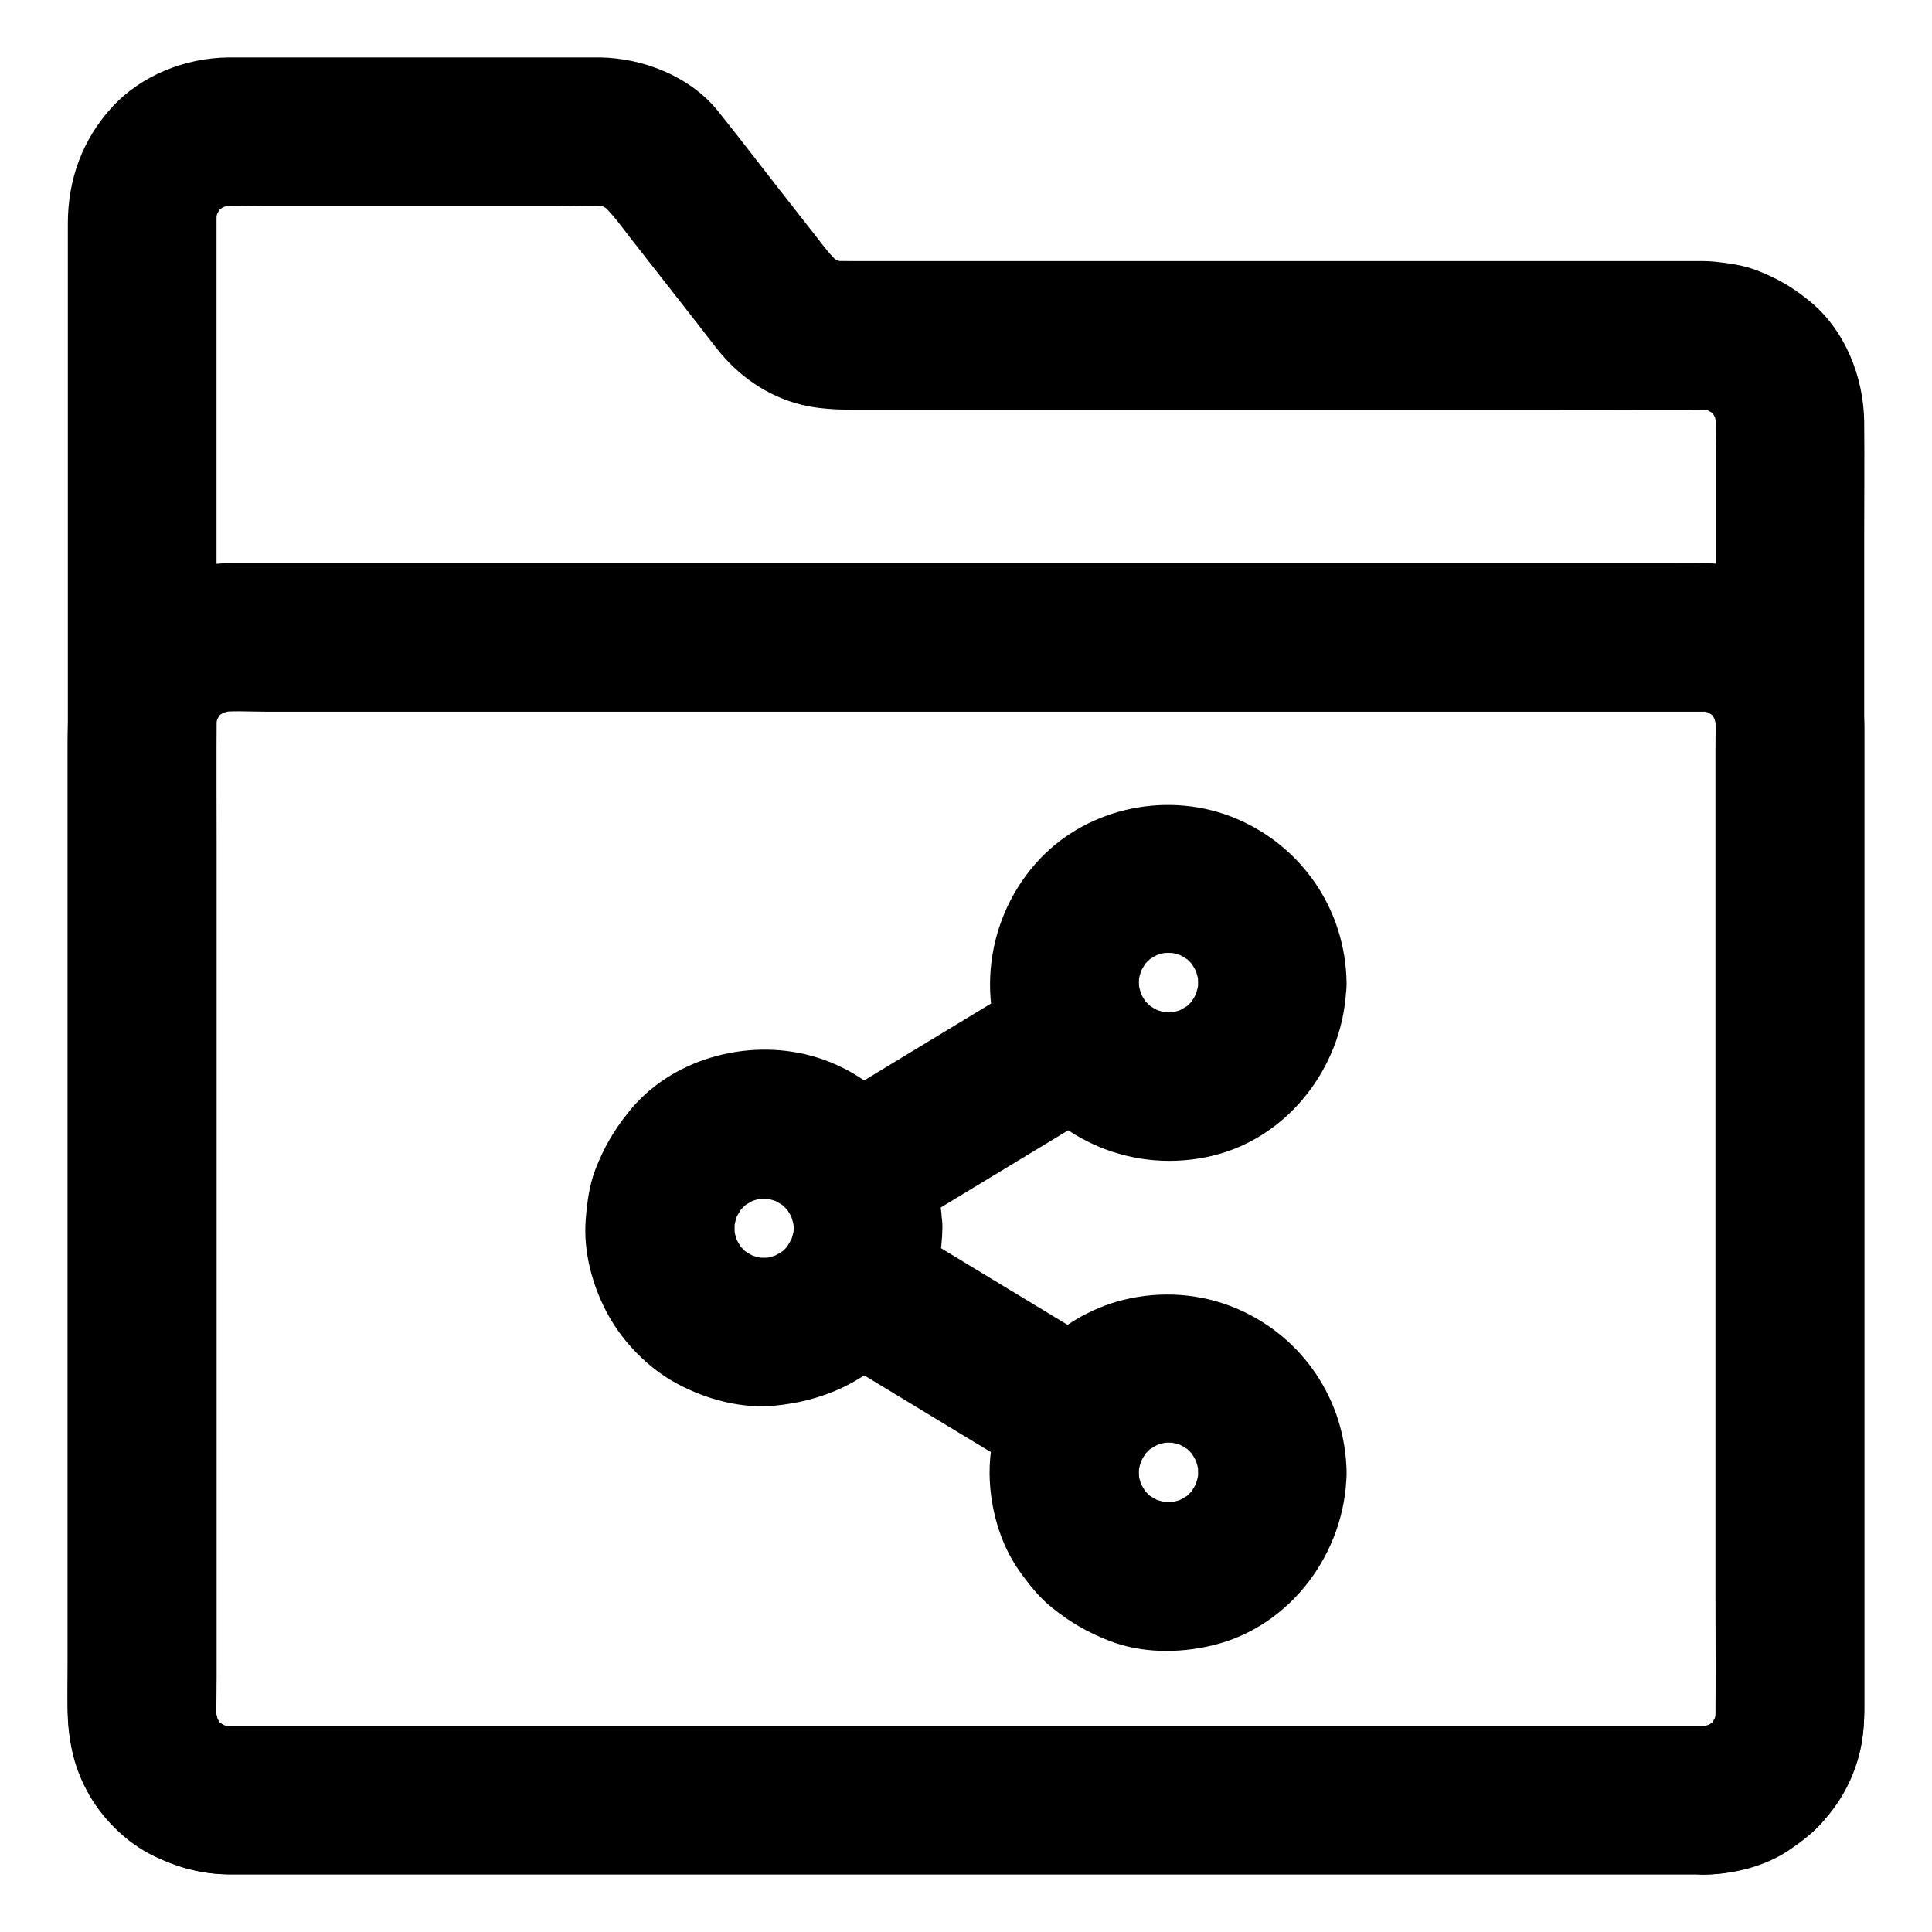
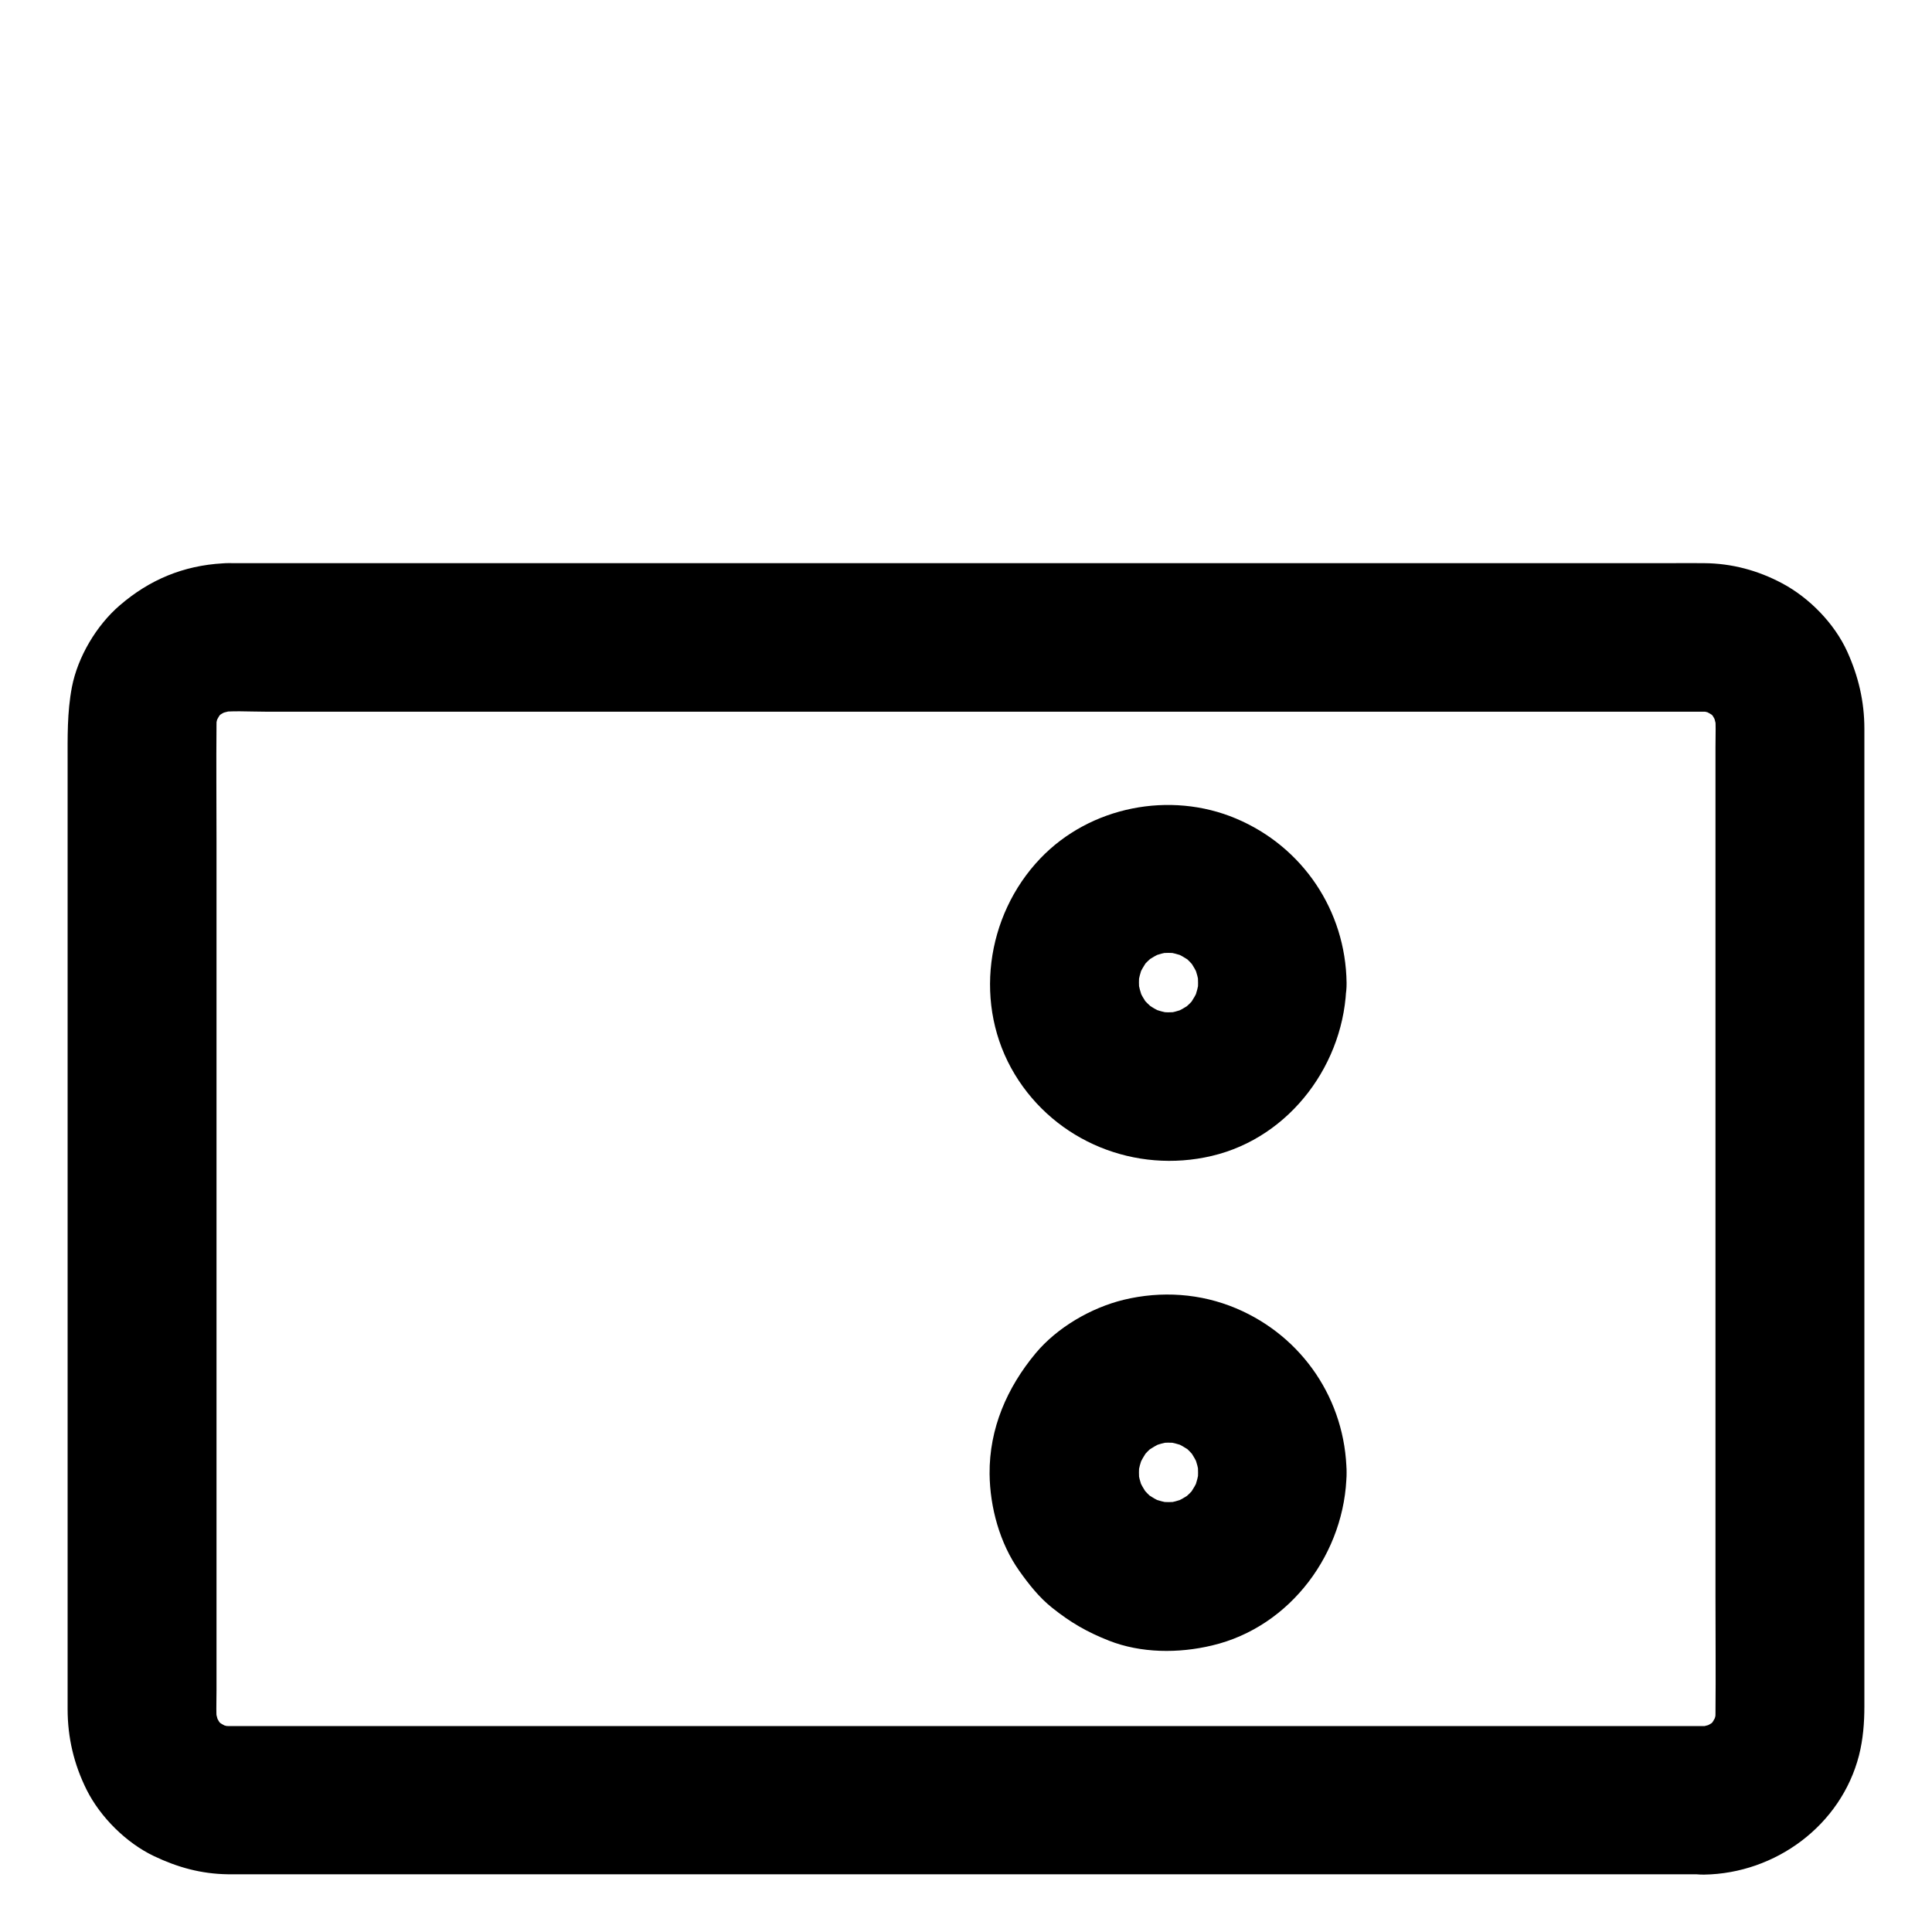
<svg xmlns="http://www.w3.org/2000/svg" fill="#000000" width="800px" height="800px" version="1.1" viewBox="144 144 512 512">
  <g>
-     <path d="m595.62 601.43h-10.527-28.684-42.41-51.711-56.582-56.777-53.039-44.625-31.832-14.562c-1.277 0-2.559-0.098-3.789-0.246 1.723 0.246 3.492 0.492 5.215 0.688-1.969-0.297-3.836-0.836-5.656-1.625 1.574 0.641 3.148 1.328 4.723 1.969-1.77-0.789-3.394-1.77-4.922-2.902 1.328 1.031 2.656 2.066 3.984 3.102-1.523-1.18-2.856-2.508-4.035-4.035 1.031 1.328 2.066 2.656 3.102 3.984-1.18-1.523-2.117-3.199-2.902-4.922 0.641 1.574 1.328 3.148 1.969 4.723-0.738-1.82-1.277-3.691-1.625-5.656 0.246 1.723 0.492 3.492 0.688 5.215-0.59-4.328-0.246-8.906-0.246-13.285v-28.586-42.902-52.348-57.465-58.008-54.023-45.707-32.422-14.859c0-1.277 0.098-2.559 0.246-3.836-0.246 1.723-0.492 3.492-0.688 5.215 0.297-1.969 0.836-3.836 1.625-5.656-0.641 1.574-1.328 3.148-1.969 4.723 0.789-1.77 1.77-3.394 2.902-4.922-1.031 1.328-2.066 2.656-3.102 3.984 1.18-1.523 2.508-2.856 4.035-4.035-1.328 1.031-2.656 2.066-3.984 3.102 1.523-1.18 3.199-2.117 4.922-2.902-1.574 0.641-3.148 1.328-4.723 1.969 1.82-0.738 3.691-1.277 5.656-1.625-1.723 0.246-3.492 0.492-5.215 0.688 3.984-0.543 8.168-0.246 12.203-0.246h23.812 54.516c4.773 0 9.742-0.344 14.465 0.195-1.723-0.246-3.492-0.492-5.215-0.688 1.969 0.297 3.836 0.836 5.656 1.574-1.574-0.641-3.148-1.328-4.723-1.969 1.82 0.789 3.492 1.82 5.066 3-1.328-1.031-2.656-2.066-3.984-3.102 3.246 2.707 5.707 6.297 8.316 9.645 4.082 5.215 8.168 10.43 12.25 15.645 3.445 4.43 6.938 8.855 10.383 13.332 5.656 7.281 13.48 12.84 22.582 15.055 6.148 1.477 12.102 1.328 18.352 1.328h24.008 76.555 79.066c13.629 0 27.258-0.051 40.887 0 1.23 0 2.461 0.098 3.738 0.246-1.723-0.246-3.492-0.492-5.215-0.688 1.969 0.297 3.836 0.836 5.656 1.625-1.574-0.641-3.148-1.328-4.723-1.969 1.77 0.789 3.394 1.77 4.922 2.902-1.328-1.031-2.656-2.066-3.984-3.102 1.523 1.18 2.856 2.508 4.035 4.035-1.031-1.328-2.066-2.656-3.102-3.984 1.18 1.523 2.117 3.199 2.902 4.922-0.641-1.574-1.328-3.148-1.969-4.723 0.738 1.82 1.277 3.691 1.625 5.656-0.246-1.723-0.492-3.492-0.688-5.215 0.492 3.887 0.246 7.922 0.246 11.855v24.699 36.949 45.312 49.742 50.234 46.738 39.359 28.043 12.742c0 1.23-0.098 2.508-0.246 3.738 0.246-1.723 0.492-3.492 0.688-5.215-0.297 1.969-0.836 3.836-1.625 5.656 0.641-1.574 1.328-3.148 1.969-4.723-0.789 1.77-1.77 3.394-2.902 4.922 1.031-1.328 2.066-2.656 3.102-3.984-1.18 1.523-2.508 2.856-4.035 4.035 1.328-1.031 2.656-2.066 3.984-3.102-1.523 1.18-3.199 2.117-4.922 2.902 1.574-0.641 3.148-1.328 4.723-1.969-1.82 0.738-3.691 1.277-5.656 1.625 1.723-0.246 3.492-0.492 5.215-0.688-1.18 0.156-2.262 0.207-3.394 0.258-5.117 0.098-10.281 2.164-13.922 5.758-3.394 3.394-6.004 9.004-5.758 13.922 0.492 10.527 8.66 19.828 19.68 19.68 7.871-0.098 16.285-2.164 22.828-6.691 3.102-2.164 6.199-4.477 8.66-7.379 3.938-4.676 6.102-8.461 8.363-14.121 1.918-4.773 2.559-9.988 2.559-15.105v-12.055-57.219-83.789-87.625-70.406c0-10.234 0.098-20.418 0-30.652-0.148-11.906-5.117-24.402-14.562-32.027-4.477-3.641-8.215-5.805-13.629-7.969-3.738-1.477-7.527-1.969-11.512-2.41-1.082-0.098-2.117-0.148-3.199-0.148h-14.762-71.883-86.594-52.988c-1.723 0-3.445 0-5.164-0.195 1.723 0.246 3.492 0.492 5.215 0.688-1.969-0.297-3.836-0.836-5.656-1.574 1.574 0.641 3.148 1.328 4.723 1.969-1.82-0.789-3.492-1.82-5.066-3 1.328 1.031 2.656 2.066 3.984 3.102-2.754-2.262-4.773-5.066-6.938-7.871-3.199-4.082-6.394-8.168-9.594-12.25-5.363-6.84-10.629-13.777-16.09-20.566-7.328-9.16-19.676-14.078-31.289-14.273h-4.625-26.617-62.289-5.019c-11.367 0.148-22.977 4.676-30.75 13.137-7.918 8.609-11.754 19.285-11.754 30.895v24.945 49.051 64.551 71.242 69.715 59.926 41.328c0 8.215-0.59 16.828 1.328 24.848 4.477 18.844 22.434 31.785 41.477 31.883h6.594 34.488 55.793 68.242 71.93 66.617 52.84 30.406 3.984c10.281 0 20.172-9.055 19.68-19.68-0.543-10.629-8.707-19.629-19.73-19.629z" />
    <path d="m595.62 601.43h-10.527-28.684-42.41-51.711-56.582-56.777-53.039-44.625-31.832-14.562c-1.277 0-2.559-0.098-3.789-0.246 1.723 0.246 3.492 0.492 5.215 0.688-1.969-0.297-3.836-0.836-5.656-1.625 1.574 0.641 3.148 1.328 4.723 1.969-1.77-0.789-3.394-1.77-4.922-2.902 1.328 1.031 2.656 2.066 3.984 3.102-1.523-1.18-2.856-2.508-4.035-4.035 1.031 1.328 2.066 2.656 3.102 3.984-1.18-1.523-2.117-3.199-2.902-4.922 0.641 1.574 1.328 3.148 1.969 4.723-0.738-1.82-1.277-3.691-1.625-5.656 0.246 1.723 0.492 3.492 0.688 5.215-0.441-3.199-0.246-6.543-0.246-9.742v-18.844-63.27-76.703-66.027c0-10.383-0.098-20.812 0-31.191 0-1.23 0.098-2.41 0.246-3.641-0.246 1.723-0.492 3.492-0.688 5.215 0.297-1.969 0.836-3.836 1.625-5.656-0.641 1.574-1.328 3.148-1.969 4.723 0.789-1.77 1.77-3.394 2.902-4.922-1.031 1.328-2.066 2.656-3.102 3.984 1.18-1.523 2.508-2.856 4.035-4.035-1.328 1.031-2.656 2.066-3.984 3.102 1.523-1.18 3.199-2.117 4.922-2.902-1.574 0.641-3.148 1.328-4.723 1.969 1.82-0.738 3.691-1.277 5.656-1.625-1.723 0.246-3.492 0.492-5.215 0.688 4.281-0.59 8.809-0.246 13.137-0.246h28.242 42.215 51.711 56.48 57.27 53.383 44.918 32.027 14.66c1.277 0 2.559 0.098 3.789 0.246-1.723-0.246-3.492-0.492-5.215-0.688 1.969 0.297 3.836 0.836 5.656 1.625-1.574-0.641-3.148-1.328-4.723-1.969 1.77 0.789 3.394 1.77 4.922 2.902-1.328-1.031-2.656-2.066-3.984-3.102 1.523 1.18 2.856 2.508 4.035 4.035-1.031-1.328-2.066-2.656-3.102-3.984 1.18 1.523 2.117 3.199 2.902 4.922-0.641-1.574-1.328-3.148-1.969-4.723 0.738 1.82 1.277 3.691 1.625 5.656-0.246-1.723-0.492-3.492-0.688-5.215 0.441 3.199 0.246 6.543 0.246 9.742v18.844 63.27 76.703 66.027c0 10.383 0.098 20.812 0 31.191 0 1.23-0.098 2.41-0.246 3.641 0.246-1.723 0.492-3.492 0.688-5.215-0.297 1.969-0.836 3.836-1.625 5.656 0.641-1.574 1.328-3.148 1.969-4.723-0.789 1.77-1.77 3.394-2.902 4.922 1.031-1.328 2.066-2.656 3.102-3.984-1.18 1.523-2.508 2.856-4.035 4.035 1.328-1.031 2.656-2.066 3.984-3.102-1.523 1.18-3.199 2.117-4.922 2.902 1.574-0.641 3.148-1.328 4.723-1.969-1.82 0.738-3.691 1.277-5.656 1.625 1.723-0.246 3.492-0.492 5.215-0.688-1.078 0.145-2.16 0.195-3.293 0.246-5.117 0.098-10.281 2.164-13.922 5.758-3.394 3.394-6.004 9.004-5.758 13.922 0.492 10.527 8.66 19.828 19.68 19.68 18.895-0.297 36.262-13.039 41.031-31.586 1.082-4.281 1.426-8.609 1.426-12.988v-20.715-37.539-47.23-50.625-47.035-36.457-19.484c0-7.231-1.574-13.875-4.527-20.418-3.394-7.477-10.035-14.27-17.219-18.105-6.445-3.445-13.383-5.312-20.715-5.363-3.102-0.051-6.199 0-9.348 0h-23.762-34.883-43.344-48.562-50.48-49.84-45.656-38.918-28.832-15.645c-1.133 0-2.262-0.051-3.344 0.051-10.383 0.59-19.387 4.328-27.258 11.121-6.199 5.312-11.168 13.727-12.695 21.695-1.277 6.742-1.133 13.234-1.133 19.977v30.16 43.492 49.691 49.594 42.461 28.438 6.988c0 7.578 1.672 14.66 5.066 21.453 3.641 7.231 10.48 14.023 17.809 17.516 6.297 3 12.547 4.723 19.582 4.82h2.805 17.172 29.961 39.559 46.395 50.035 50.383 48.168 42.461 34.094 22.434 7.723c10.281 0 20.172-9.055 19.68-19.68-0.434-10.59-8.598-19.59-19.621-19.59z" />
    <path d="m461.5 404.48c0 1.133-0.098 2.262-0.195 3.394 0.246-1.723 0.492-3.492 0.688-5.215-0.344 2.41-0.934 4.773-1.82 7.035 0.641-1.574 1.328-3.148 1.969-4.723-0.934 2.215-2.117 4.231-3.492 6.148 1.031-1.328 2.066-2.656 3.102-3.984-1.574 2.066-3.394 3.836-5.41 5.41 1.328-1.031 2.656-2.066 3.984-3.102-1.918 1.426-3.984 2.559-6.148 3.492 1.574-0.641 3.148-1.328 4.723-1.969-2.262 0.887-4.625 1.523-7.035 1.82 1.723-0.246 3.492-0.492 5.215-0.688-2.363 0.246-4.723 0.246-7.086-0.051 1.723 0.246 3.492 0.492 5.215 0.688-2.363-0.344-4.676-0.984-6.887-1.871 1.574 0.641 3.148 1.328 4.723 1.969-2.164-0.934-4.184-2.066-6.051-3.492 1.328 1.031 2.656 2.066 3.984 3.102-2.016-1.574-3.836-3.344-5.41-5.41 1.031 1.328 2.066 2.656 3.102 3.984-1.379-1.871-2.508-3.836-3.394-5.953 0.641 1.574 1.328 3.148 1.969 4.723-0.934-2.363-1.574-4.723-1.918-7.231 0.246 1.723 0.492 3.492 0.688 5.215-0.246-2.312-0.246-4.574 0-6.84-0.246 1.723-0.492 3.492-0.688 5.215 0.344-2.41 0.934-4.773 1.82-7.035-0.641 1.574-1.328 3.148-1.969 4.723 0.934-2.215 2.117-4.231 3.492-6.148-1.031 1.328-2.066 2.656-3.102 3.984 1.574-2.066 3.394-3.836 5.41-5.41-1.328 1.031-2.656 2.066-3.984 3.102 1.918-1.426 3.984-2.559 6.148-3.492-1.574 0.641-3.148 1.328-4.723 1.969 2.262-0.887 4.625-1.523 7.035-1.82-1.723 0.246-3.492 0.492-5.215 0.688 2.262-0.246 4.527-0.246 6.84 0-1.723-0.246-3.492-0.492-5.215-0.688 2.41 0.344 4.773 0.934 7.035 1.82-1.574-0.641-3.148-1.328-4.723-1.969 2.215 0.934 4.231 2.117 6.148 3.492-1.328-1.031-2.656-2.066-3.984-3.102 2.066 1.574 3.836 3.394 5.41 5.41-1.031-1.328-2.066-2.656-3.102-3.984 1.426 1.918 2.559 3.984 3.492 6.148-0.641-1.574-1.328-3.148-1.969-4.723 0.887 2.262 1.523 4.625 1.82 7.035-0.246-1.723-0.492-3.492-0.688-5.215 0.145 1.281 0.195 2.414 0.195 3.547 0.051 5.066 2.164 10.281 5.758 13.922 3.394 3.394 9.004 6.004 13.922 5.758 10.578-0.492 19.828-8.66 19.68-19.68-0.246-19.188-11.66-36.113-29.273-43.543-17.465-7.379-38.719-3.246-51.906 10.578-14.516 15.203-17.762 39.016-6.742 57.219 10.824 17.859 31.98 26.371 52.203 21.598 20.91-4.922 35.426-24.746 35.672-45.855 0.148-10.281-9.152-20.172-19.68-19.68-10.68 0.496-19.488 8.66-19.633 19.684z" />
-     <path d="m354.34 469.37c0 1.133-0.098 2.312-0.195 3.445 0.246-1.723 0.492-3.492 0.688-5.215-0.344 2.508-0.984 4.871-1.918 7.231 0.641-1.574 1.328-3.148 1.969-4.723-0.934 2.117-2.066 4.082-3.394 5.953 1.031-1.328 2.066-2.656 3.102-3.984-1.574 2.016-3.344 3.836-5.41 5.41 1.328-1.031 2.656-2.066 3.984-3.102-1.918 1.379-3.887 2.559-6.051 3.492 1.574-0.641 3.148-1.328 4.723-1.969-2.215 0.887-4.527 1.523-6.887 1.871 1.723-0.246 3.492-0.492 5.215-0.688-2.363 0.297-4.723 0.297-7.086 0.051 1.723 0.246 3.492 0.492 5.215 0.688-2.41-0.344-4.773-0.934-7.035-1.82 1.574 0.641 3.148 1.328 4.723 1.969-2.215-0.934-4.231-2.117-6.148-3.492 1.328 1.031 2.656 2.066 3.984 3.102-2.066-1.574-3.836-3.394-5.41-5.41 1.031 1.328 2.066 2.656 3.102 3.984-1.426-1.918-2.559-3.984-3.492-6.148 0.641 1.574 1.328 3.148 1.969 4.723-0.887-2.262-1.523-4.625-1.82-7.035 0.246 1.723 0.492 3.492 0.688 5.215-0.246-2.262-0.246-4.527 0-6.84-0.246 1.723-0.492 3.492-0.688 5.215 0.344-2.41 0.934-4.773 1.82-7.035-0.641 1.574-1.328 3.148-1.969 4.723 0.934-2.215 2.117-4.231 3.492-6.148-1.031 1.328-2.066 2.656-3.102 3.984 1.574-2.066 3.394-3.836 5.41-5.41-1.328 1.031-2.656 2.066-3.984 3.102 1.918-1.426 3.984-2.559 6.148-3.492-1.574 0.641-3.148 1.328-4.723 1.969 2.262-0.887 4.625-1.523 7.035-1.82-1.723 0.246-3.492 0.492-5.215 0.688 2.363-0.246 4.723-0.246 7.086 0.051-1.723-0.246-3.492-0.492-5.215-0.688 2.363 0.344 4.676 0.984 6.887 1.871-1.574-0.641-3.148-1.328-4.723-1.969 2.164 0.934 4.184 2.066 6.051 3.492-1.328-1.031-2.656-2.066-3.984-3.102 2.016 1.574 3.836 3.344 5.41 5.41-1.031-1.328-2.066-2.656-3.102-3.984 1.379 1.871 2.508 3.836 3.394 5.953-0.641-1.574-1.328-3.148-1.969-4.723 0.934 2.363 1.574 4.723 1.918 7.231-0.246-1.723-0.492-3.492-0.688-5.215 0.098 0.879 0.148 2.059 0.195 3.191 0.098 5.117 2.164 10.281 5.758 13.922 3.394 3.394 9.004 6.004 13.922 5.758 10.527-0.492 19.828-8.66 19.68-19.68-0.344-21.008-14.316-40.098-34.832-45.609-17.121-4.625-37.293 0.934-48.414 15.105-3.938 4.969-6.394 9.199-8.707 15.152-1.574 4.133-2.164 8.609-2.508 12.988-0.738 8.758 1.82 18.105 6.051 25.684 4.082 7.332 10.727 14.023 18.156 18.008 7.773 4.184 17.121 6.691 25.977 5.805 11.609-1.133 22.484-5.461 30.75-13.973 8.66-8.906 13.383-20.762 13.578-33.16 0.148-10.281-9.152-20.172-19.68-19.68-10.875 0.492-19.582 8.66-19.73 19.68z" />
    <path d="m461.5 534.27c0 1.133-0.098 2.262-0.195 3.394 0.246-1.723 0.492-3.492 0.688-5.215-0.344 2.41-0.934 4.773-1.82 7.035 0.641-1.574 1.328-3.148 1.969-4.723-0.934 2.215-2.117 4.231-3.492 6.148 1.031-1.328 2.066-2.656 3.102-3.984-1.574 2.066-3.394 3.836-5.41 5.41 1.328-1.031 2.656-2.066 3.984-3.102-1.918 1.426-3.984 2.559-6.148 3.492 1.574-0.641 3.148-1.328 4.723-1.969-2.262 0.887-4.625 1.523-7.035 1.82 1.723-0.246 3.492-0.492 5.215-0.688-2.262 0.246-4.527 0.246-6.84 0 1.723 0.246 3.492 0.492 5.215 0.688-2.41-0.344-4.773-0.934-7.035-1.82 1.574 0.641 3.148 1.328 4.723 1.969-2.215-0.934-4.231-2.117-6.148-3.492 1.328 1.031 2.656 2.066 3.984 3.102-2.066-1.574-3.836-3.394-5.41-5.41 1.031 1.328 2.066 2.656 3.102 3.984-1.426-1.918-2.559-3.984-3.492-6.148 0.641 1.574 1.328 3.148 1.969 4.723-0.887-2.262-1.523-4.625-1.82-7.035 0.246 1.723 0.492 3.492 0.688 5.215-0.246-2.312-0.246-4.574 0-6.84-0.246 1.723-0.492 3.492-0.688 5.215 0.344-2.508 0.984-4.871 1.918-7.231-0.641 1.574-1.328 3.148-1.969 4.723 0.934-2.117 2.066-4.082 3.394-5.953-1.031 1.328-2.066 2.656-3.102 3.984 1.574-2.016 3.344-3.836 5.41-5.41-1.328 1.031-2.656 2.066-3.984 3.102 1.918-1.379 3.887-2.559 6.051-3.492-1.574 0.641-3.148 1.328-4.723 1.969 2.215-0.887 4.527-1.523 6.887-1.871-1.723 0.246-3.492 0.492-5.215 0.688 2.363-0.297 4.723-0.297 7.086-0.051-1.723-0.246-3.492-0.492-5.215-0.688 2.41 0.344 4.773 0.934 7.035 1.82-1.574-0.641-3.148-1.328-4.723-1.969 2.215 0.934 4.231 2.117 6.148 3.492-1.328-1.031-2.656-2.066-3.984-3.102 2.066 1.574 3.836 3.394 5.41 5.41-1.031-1.328-2.066-2.656-3.102-3.984 1.426 1.918 2.559 3.984 3.492 6.148-0.641-1.574-1.328-3.148-1.969-4.723 0.887 2.262 1.523 4.625 1.82 7.035-0.246-1.723-0.492-3.492-0.688-5.215 0.145 1.285 0.195 2.414 0.195 3.547 0.051 5.066 2.164 10.281 5.758 13.922 3.394 3.394 9.004 6.004 13.922 5.758 10.578-0.492 19.828-8.66 19.68-19.68-0.246-19.188-11.66-36.113-29.273-43.543-9.445-3.984-19.828-4.676-29.816-2.262-8.66 2.117-17.613 7.332-23.32 14.168-7.578 9.102-12.301 19.926-12.203 31.98 0.098 8.855 2.707 18.402 7.871 25.684 2.559 3.59 5.215 6.988 8.66 9.742 4.922 3.938 9.25 6.445 15.105 8.758 8.512 3.344 18.449 3.394 27.305 1.277 20.91-4.922 35.426-24.746 35.672-45.855 0.148-10.281-9.152-20.172-19.68-19.68-10.727 0.543-19.535 8.711-19.68 19.73z" />
-     <path d="m379.97 472.08c17.516-10.629 35.031-21.207 52.547-31.832 2.461-1.477 4.922-3 7.43-4.477 4.281-2.609 7.723-6.938 9.055-11.758 1.277-4.723 0.688-10.973-1.969-15.152-5.707-8.855-17.516-12.742-26.914-7.086-17.516 10.629-35.031 21.207-52.547 31.832-2.461 1.477-4.922 3-7.43 4.477-4.281 2.609-7.723 6.938-9.055 11.758-1.277 4.723-0.688 10.973 1.969 15.152 5.66 8.855 17.469 12.793 26.914 7.086z" />
-     <path d="m439.9 502.97c-17.516-10.629-35.031-21.207-52.547-31.832-2.461-1.477-4.922-3-7.43-4.477-8.809-5.312-21.992-2.215-26.914 7.086-5.066 9.543-2.363 21.207 7.086 26.914 17.516 10.629 35.031 21.207 52.547 31.832 2.461 1.477 4.922 3 7.43 4.477 8.809 5.312 21.992 2.215 26.914-7.086 5.019-9.543 2.312-21.207-7.086-26.914z" />
  </g>
</svg>